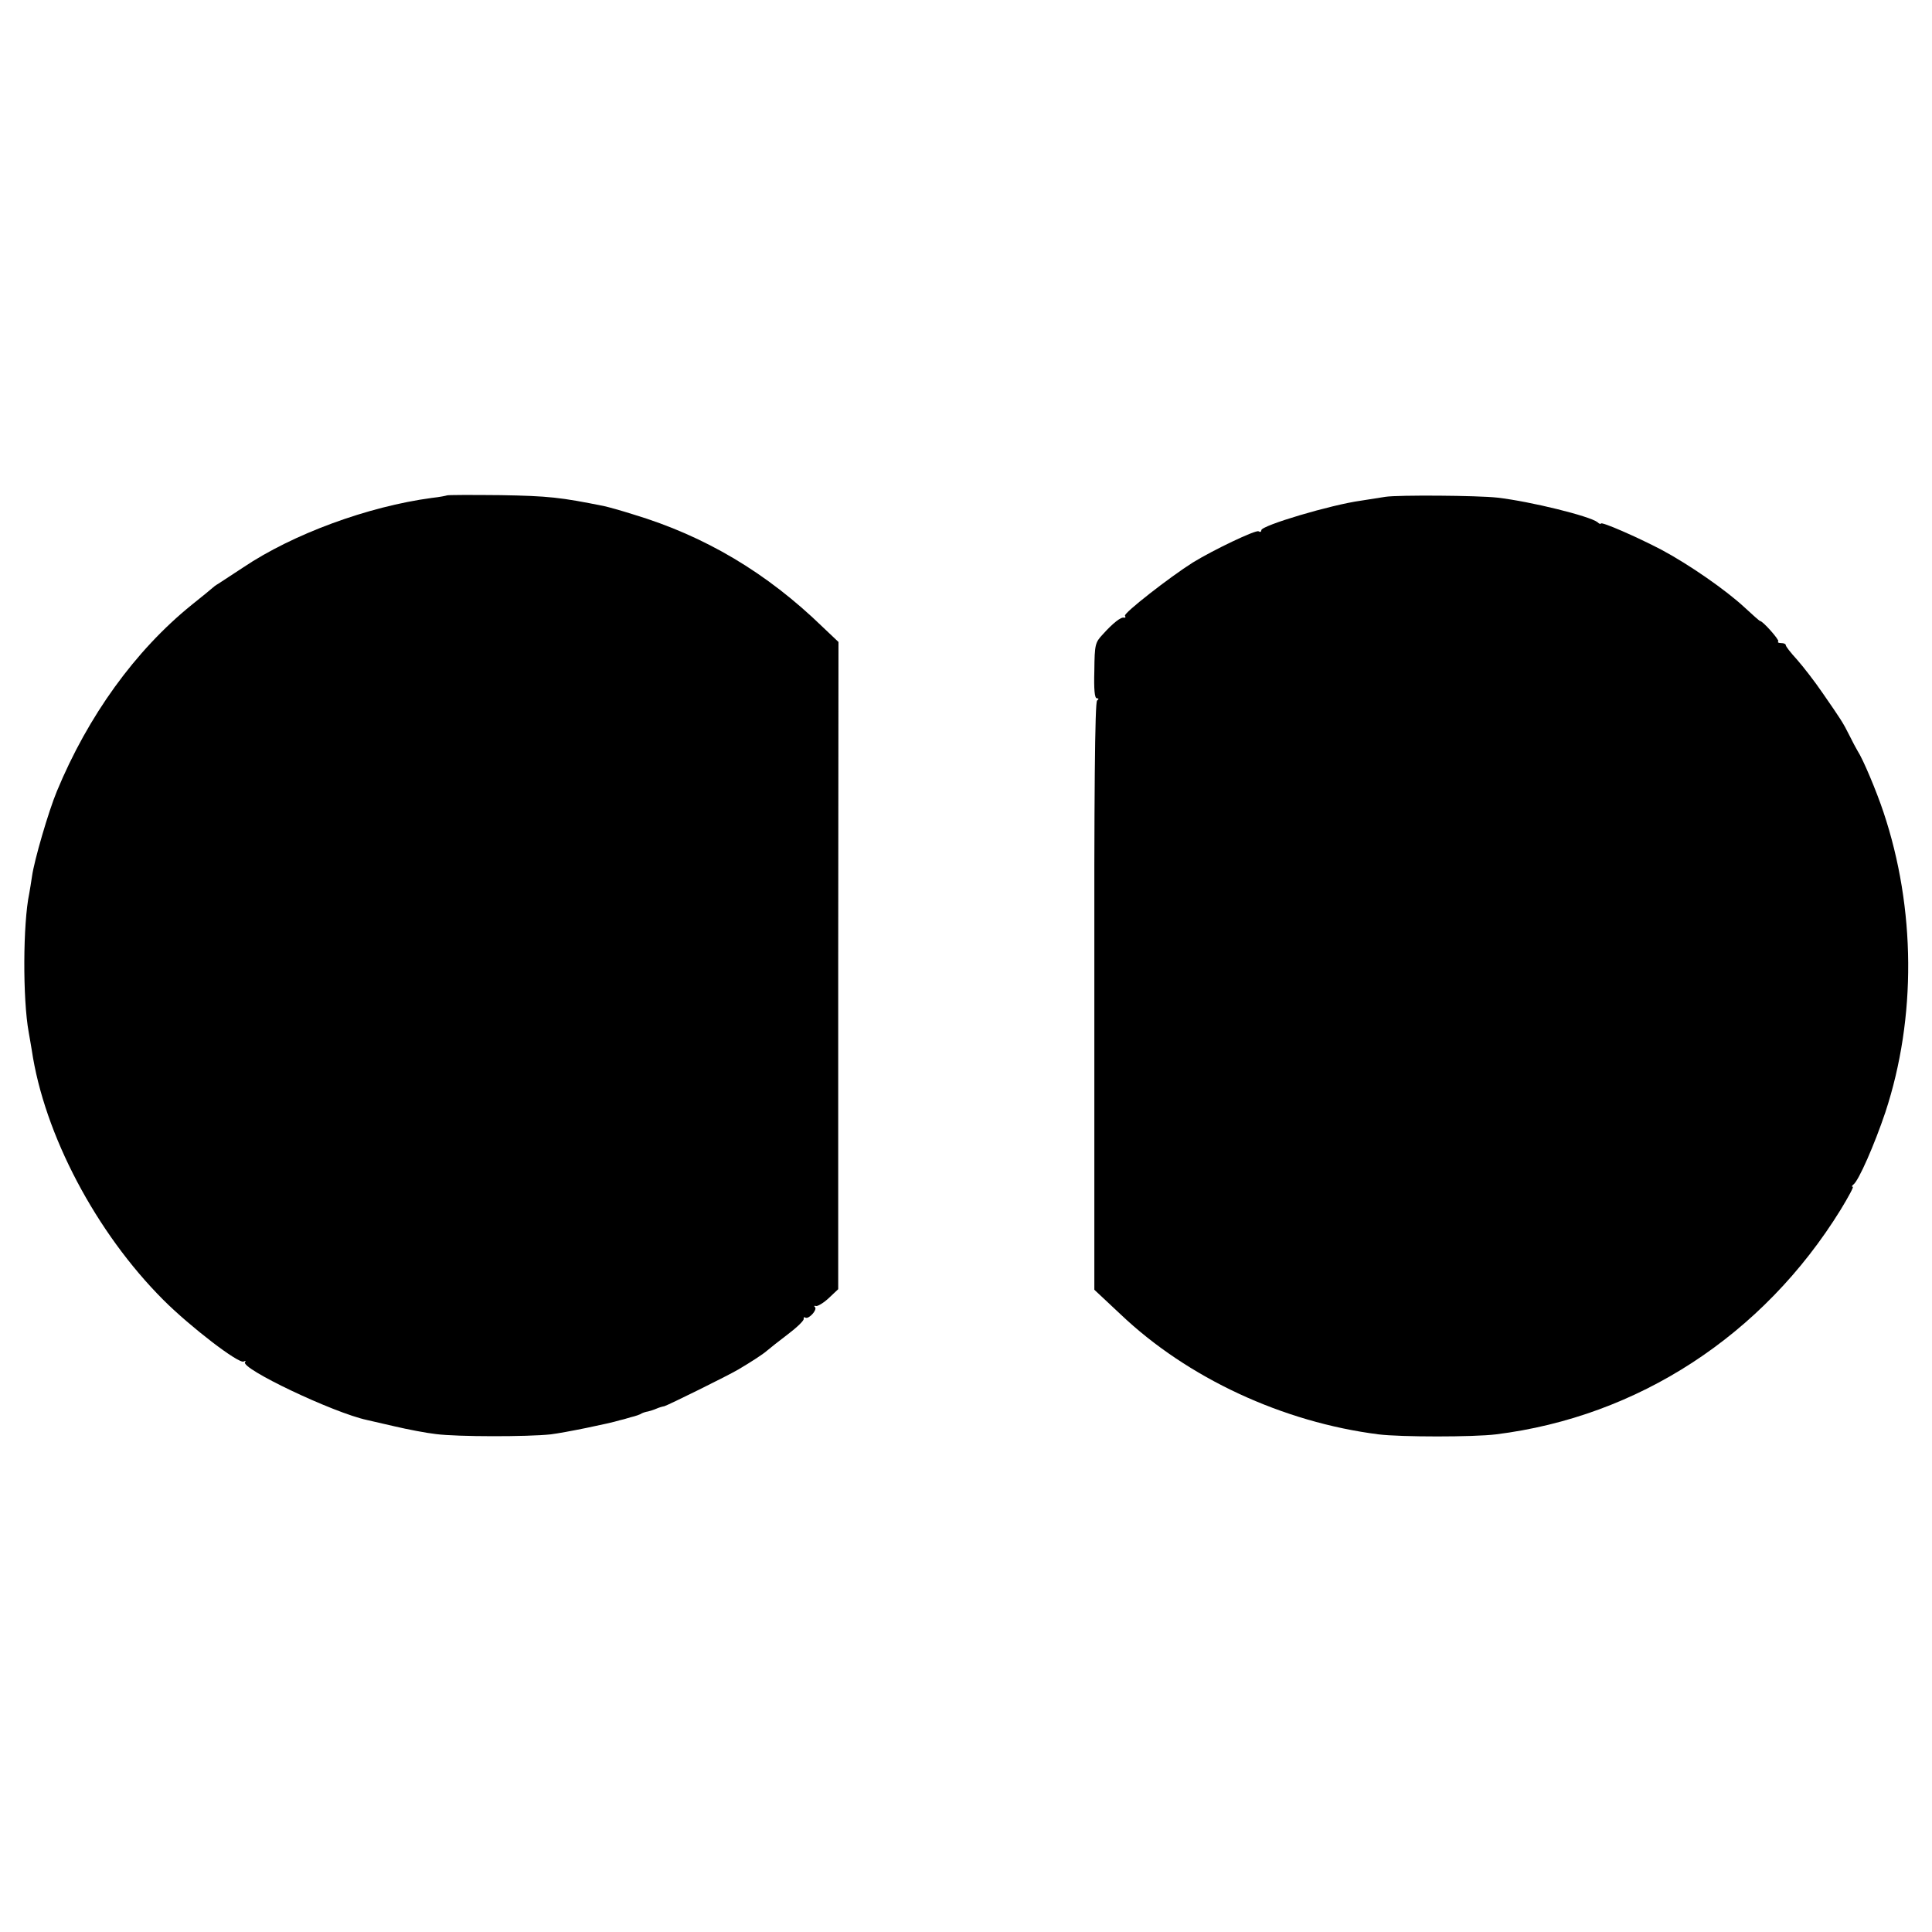
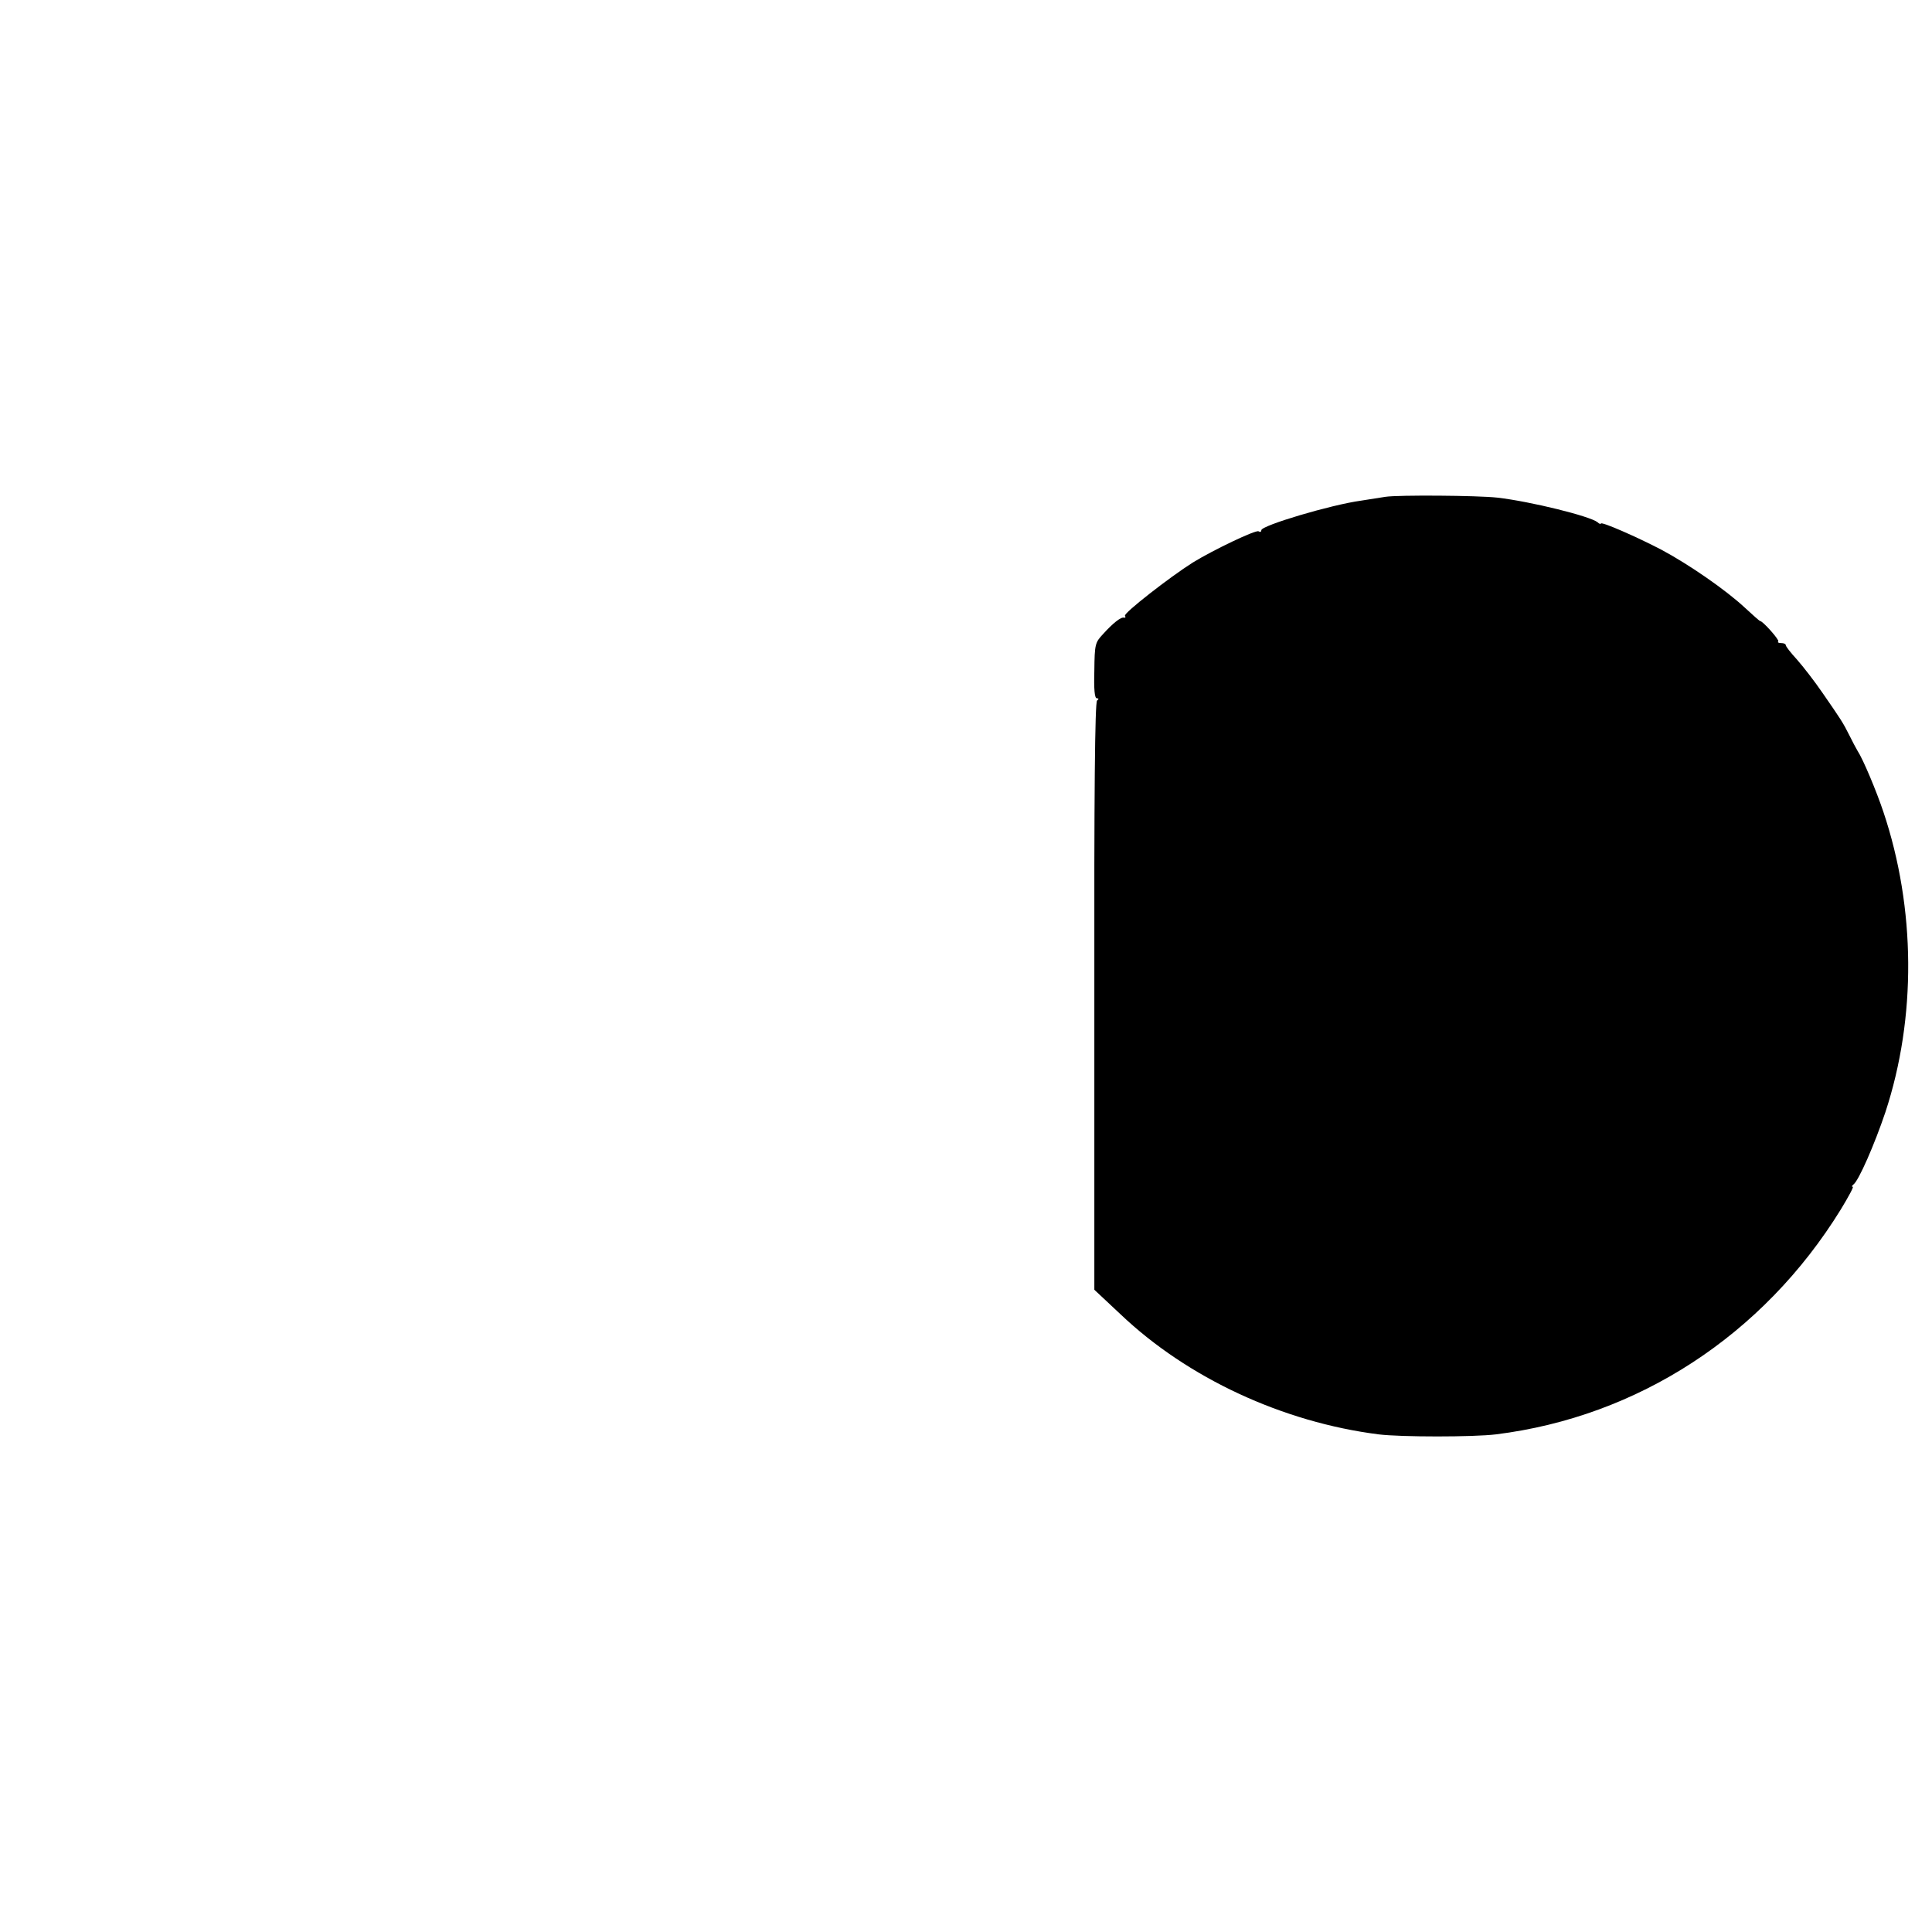
<svg xmlns="http://www.w3.org/2000/svg" version="1.0" width="700pt" height="700pt" viewBox="0 0 700 700" preserveAspectRatio="xMidYMid meet">
  <g transform="translate(0,700) scale(0.1,-0.1)" fill="#000000" stroke="none">
-     <path d="M1619 5205 c-2 -1 -26 -6 -54 -9 -232 -31 -504 -131 -684 -252 -41 -27 -81 -53 -90 -59 -9 -5 -18 -12 -21 -15 -3 -3 -37 -31 -76 -62 -204 -165 -375 -402 -488 -675 -30 -72 -82 -250 -90 -308 -3 -22 -8 -50 -10 -62 -23 -109 -24 -383 -2 -503 3 -14 7 -43 11 -64 45 -306 233 -662 477 -906 97 -97 274 -233 291 -223 7 3 9 3 5 -2 -20 -22 320 -184 442 -210 8 -2 53 -12 100 -23 47 -11 114 -24 150 -28 78 -10 331 -10 415 -1 50 6 216 40 250 51 6 1 24 6 40 11 17 4 35 10 40 14 6 3 16 6 23 7 8 2 21 6 30 10 9 4 22 8 29 9 14 4 227 109 268 133 49 29 89 55 105 69 8 7 42 34 75 59 33 25 59 50 57 56 -1 5 2 7 6 4 12 -7 44 28 35 38 -5 4 -3 6 4 4 6 -1 27 11 46 29 l34 32 0 1172 1 1173 -57 54 c-203 197 -427 330 -686 408 -44 14 -91 27 -105 30 -158 32 -203 37 -376 40 -106 1 -193 1 -195 -1z" />
    <path d="M5020 5200 c-25 -4 -65 -10 -89 -14 -109 -15 -361 -90 -361 -107 0 -6 -4 -8 -10 -4 -10 6 -163 -67 -238 -113 -84 -53 -252 -184 -246 -193 3 -5 2 -8 -3 -7 -11 4 -41 -20 -77 -60 -28 -30 -30 -36 -31 -132 -2 -68 1 -100 9 -100 7 0 8 -3 1 -8 -8 -5 -11 -340 -10 -1071 l0 -1064 95 -89 c243 -231 588 -391 935 -435 80 -10 344 -10 425 0 515 64 968 359 1249 814 28 46 48 83 44 83 -5 0 -3 4 2 8 19 13 77 146 116 262 113 343 110 739 -7 1088 -25 75 -74 192 -94 222 -5 8 -18 33 -29 55 -24 48 -31 58 -98 155 -28 41 -70 95 -92 120 -23 25 -41 48 -41 53 0 4 -7 7 -17 7 -9 0 -14 3 -10 6 5 5 -56 74 -66 74 -2 0 -28 23 -57 50 -67 62 -199 154 -300 208 -88 46 -220 104 -220 95 0 -3 -6 -1 -12 5 -28 22 -242 75 -363 89 -72 8 -359 10 -405 3z" />
  </g>
</svg>